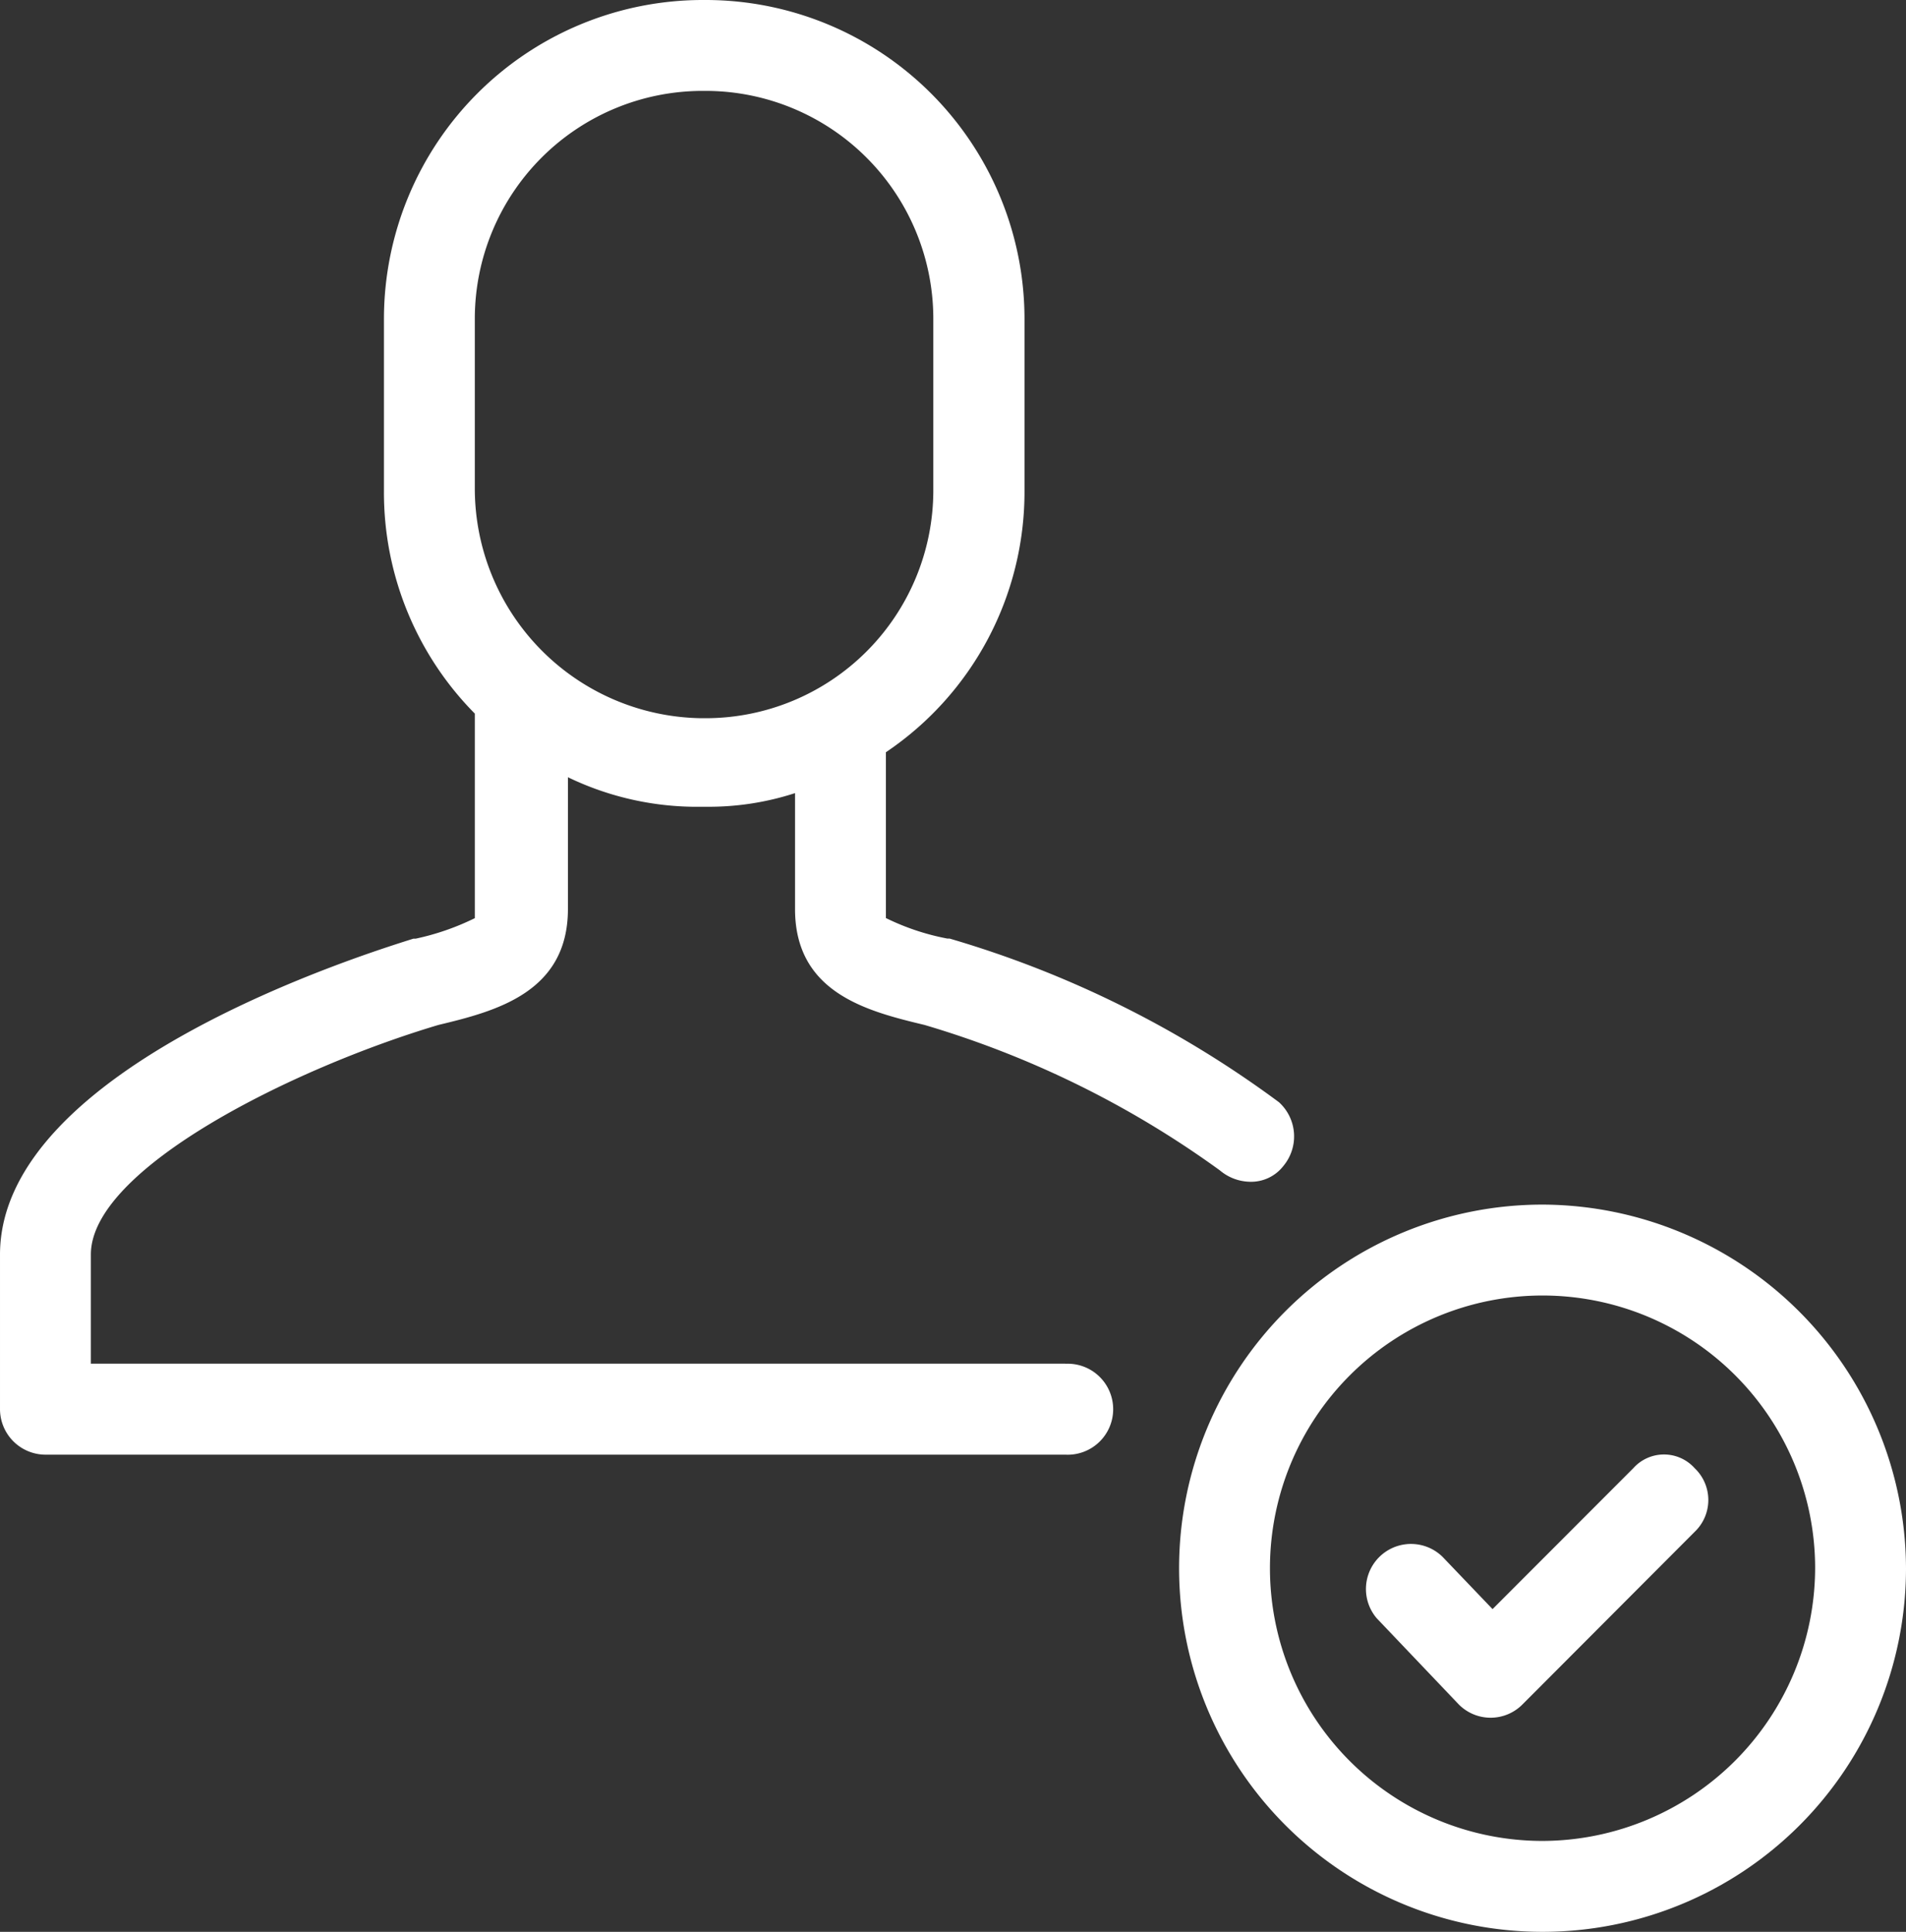
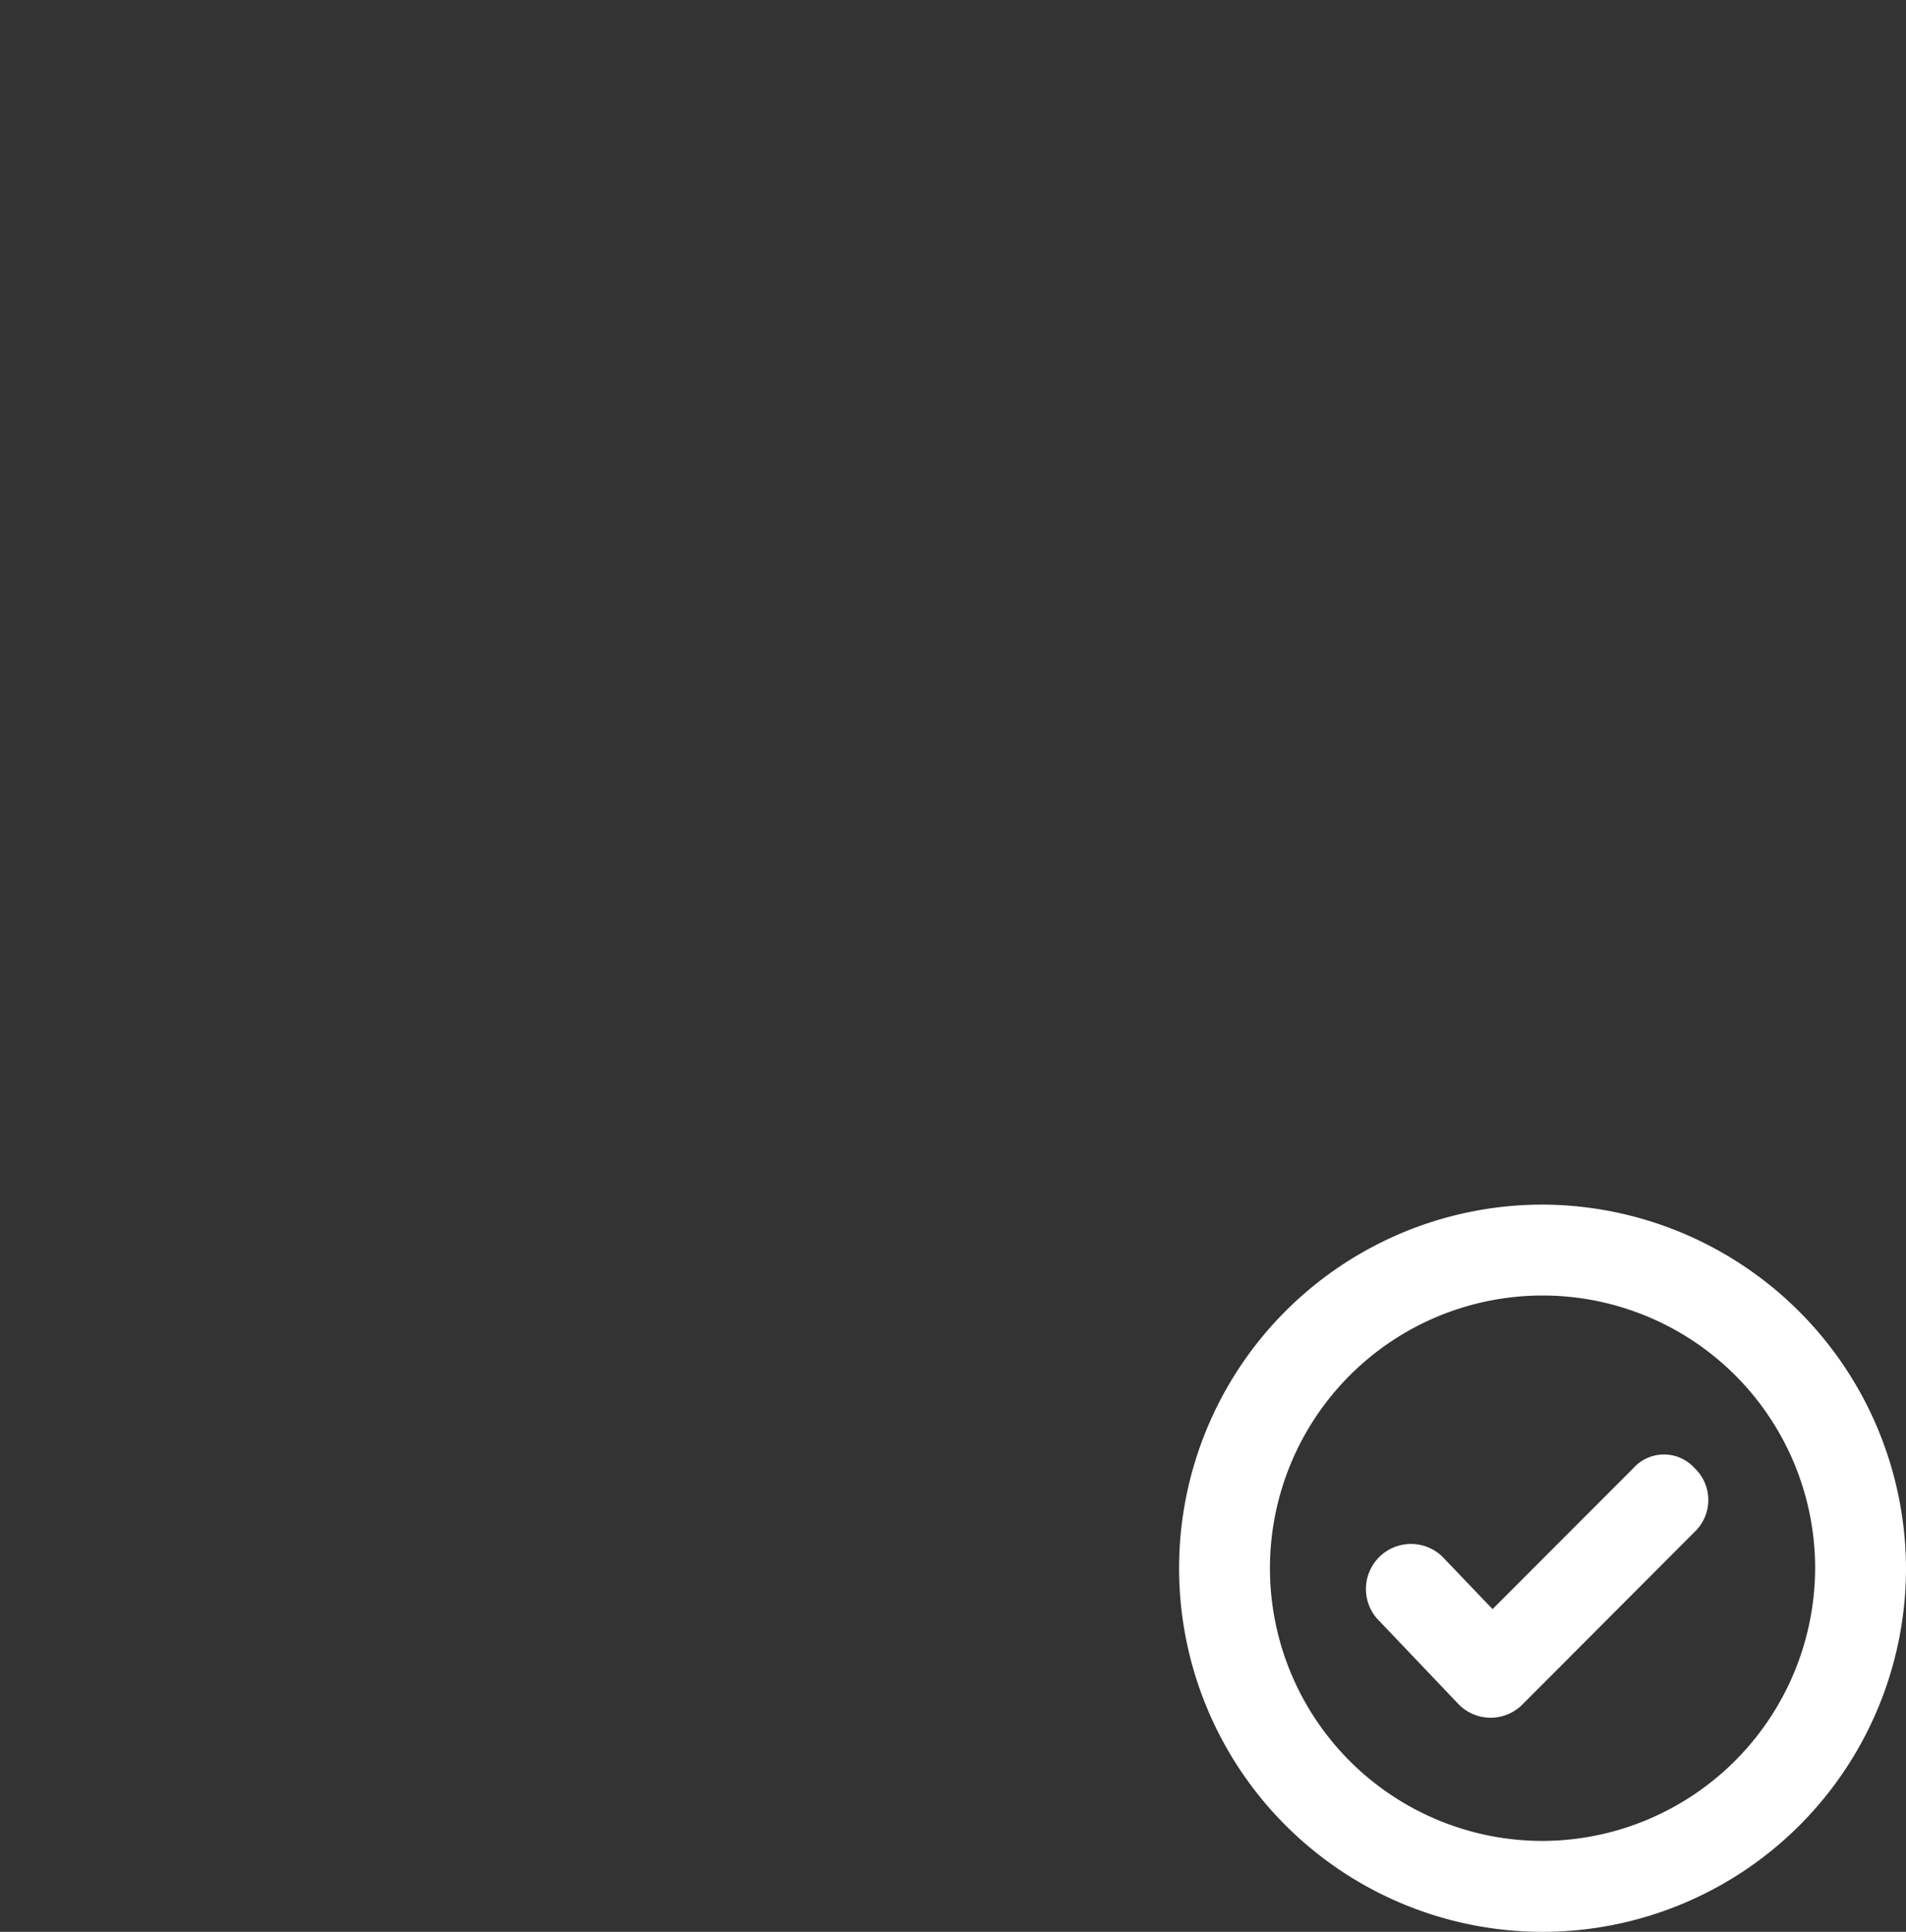
<svg xmlns="http://www.w3.org/2000/svg" id="noun-profile-1202192" width="17.767" height="18" viewBox="0 0 17.767 18">
  <rect x="0" y="0" width="17.767" height="18" fill="#333333" stroke="none" />
  <g id="Group_141" data-name="Group 141">
-     <path id="Path_133" data-name="Path 133" d="M18.032,20.706H8.947V19.689c0-.8,1.885-1.736,3.24-2.139.529-.127,1.207-.3,1.207-1.08V15.242a2.768,2.768,0,0,0,1.249.275h.042a2.6,2.6,0,0,0,.826-.127v1.08c0,.784.678.953,1.207,1.08a9.047,9.047,0,0,1,2.753,1.355.446.446,0,0,0,.275.106.381.381,0,0,0,.318-.148.43.43,0,0,0-.042-.593,9.742,9.742,0,0,0-3.071-1.525h-.021a2.24,2.24,0,0,1-.572-.191V15.009a2.924,2.924,0,0,0,1.292-2.435V10.965A2.973,2.973,0,0,0,14.686,8h-.042a2.973,2.973,0,0,0-2.965,2.965v1.609a2.929,2.929,0,0,0,.847,2.075v1.906a2.359,2.359,0,0,1-.551.191h-.021c-.4.127-3.854,1.186-3.854,2.944v1.44a.425.425,0,0,0,.424.424h9.508a.424.424,0,1,0,0-.847Zm-5.506-8.153V10.965a2.124,2.124,0,0,1,2.118-2.118h.042A2.124,2.124,0,0,1,16.8,10.965v1.609a2.124,2.124,0,0,1-2.118,2.118h-.042A2.142,2.142,0,0,1,12.526,12.553Z" transform="translate(-8.1 -8)" fill="#fff" />
    <path id="Path_135" data-name="Path 135" d="M63.388,61a3.388,3.388,0,1,0,3.388,3.388A3.4,3.4,0,0,0,63.388,61Zm0,5.929a2.541,2.541,0,1,1,2.541-2.541A2.549,2.549,0,0,1,63.388,66.929Z" transform="translate(-49.009 -49.776)" fill="#fff" />
    <path id="Path_136" data-name="Path 136" d="M70.688,72.127,69.376,73.44l-.466-.487a.42.42,0,0,0-.614.572l.762.8a.418.418,0,0,0,.3.127h0a.418.418,0,0,0,.3-.127L71.26,72.72a.409.409,0,0,0,0-.593A.384.384,0,0,0,70.688,72.127Z" transform="translate(-55.463 -58.447)" fill="#fff" />
  </g>
</svg>